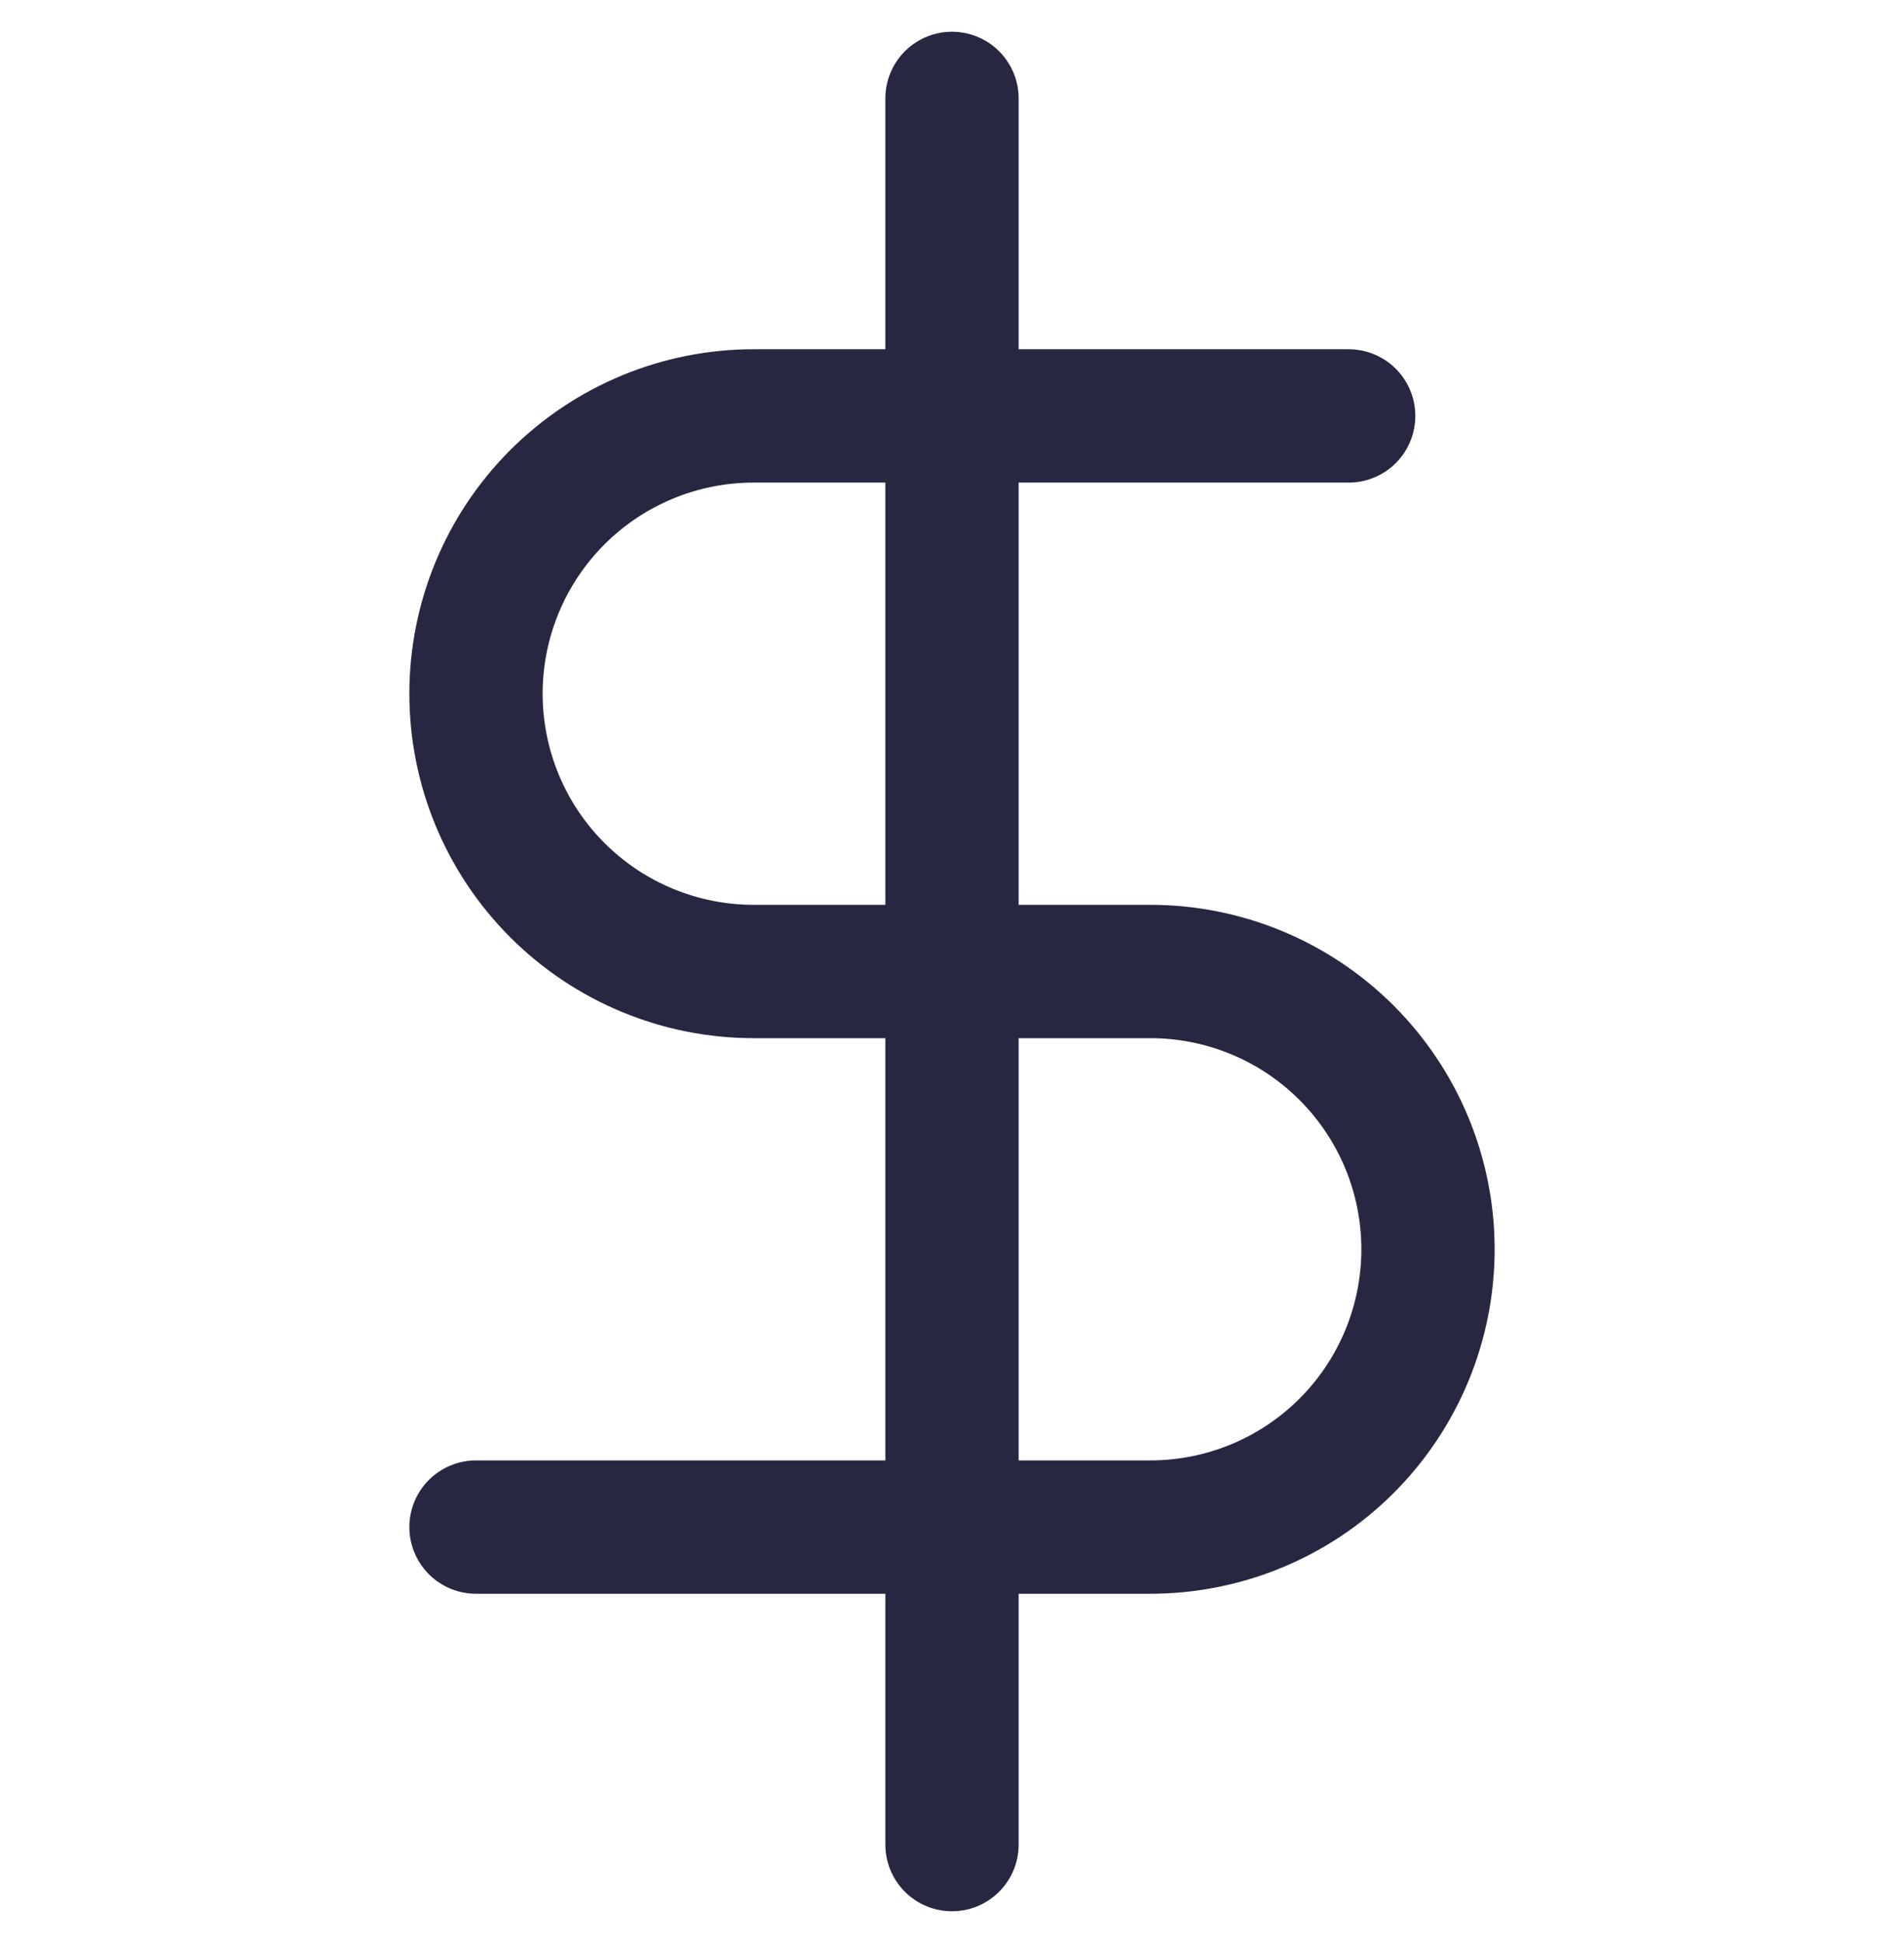
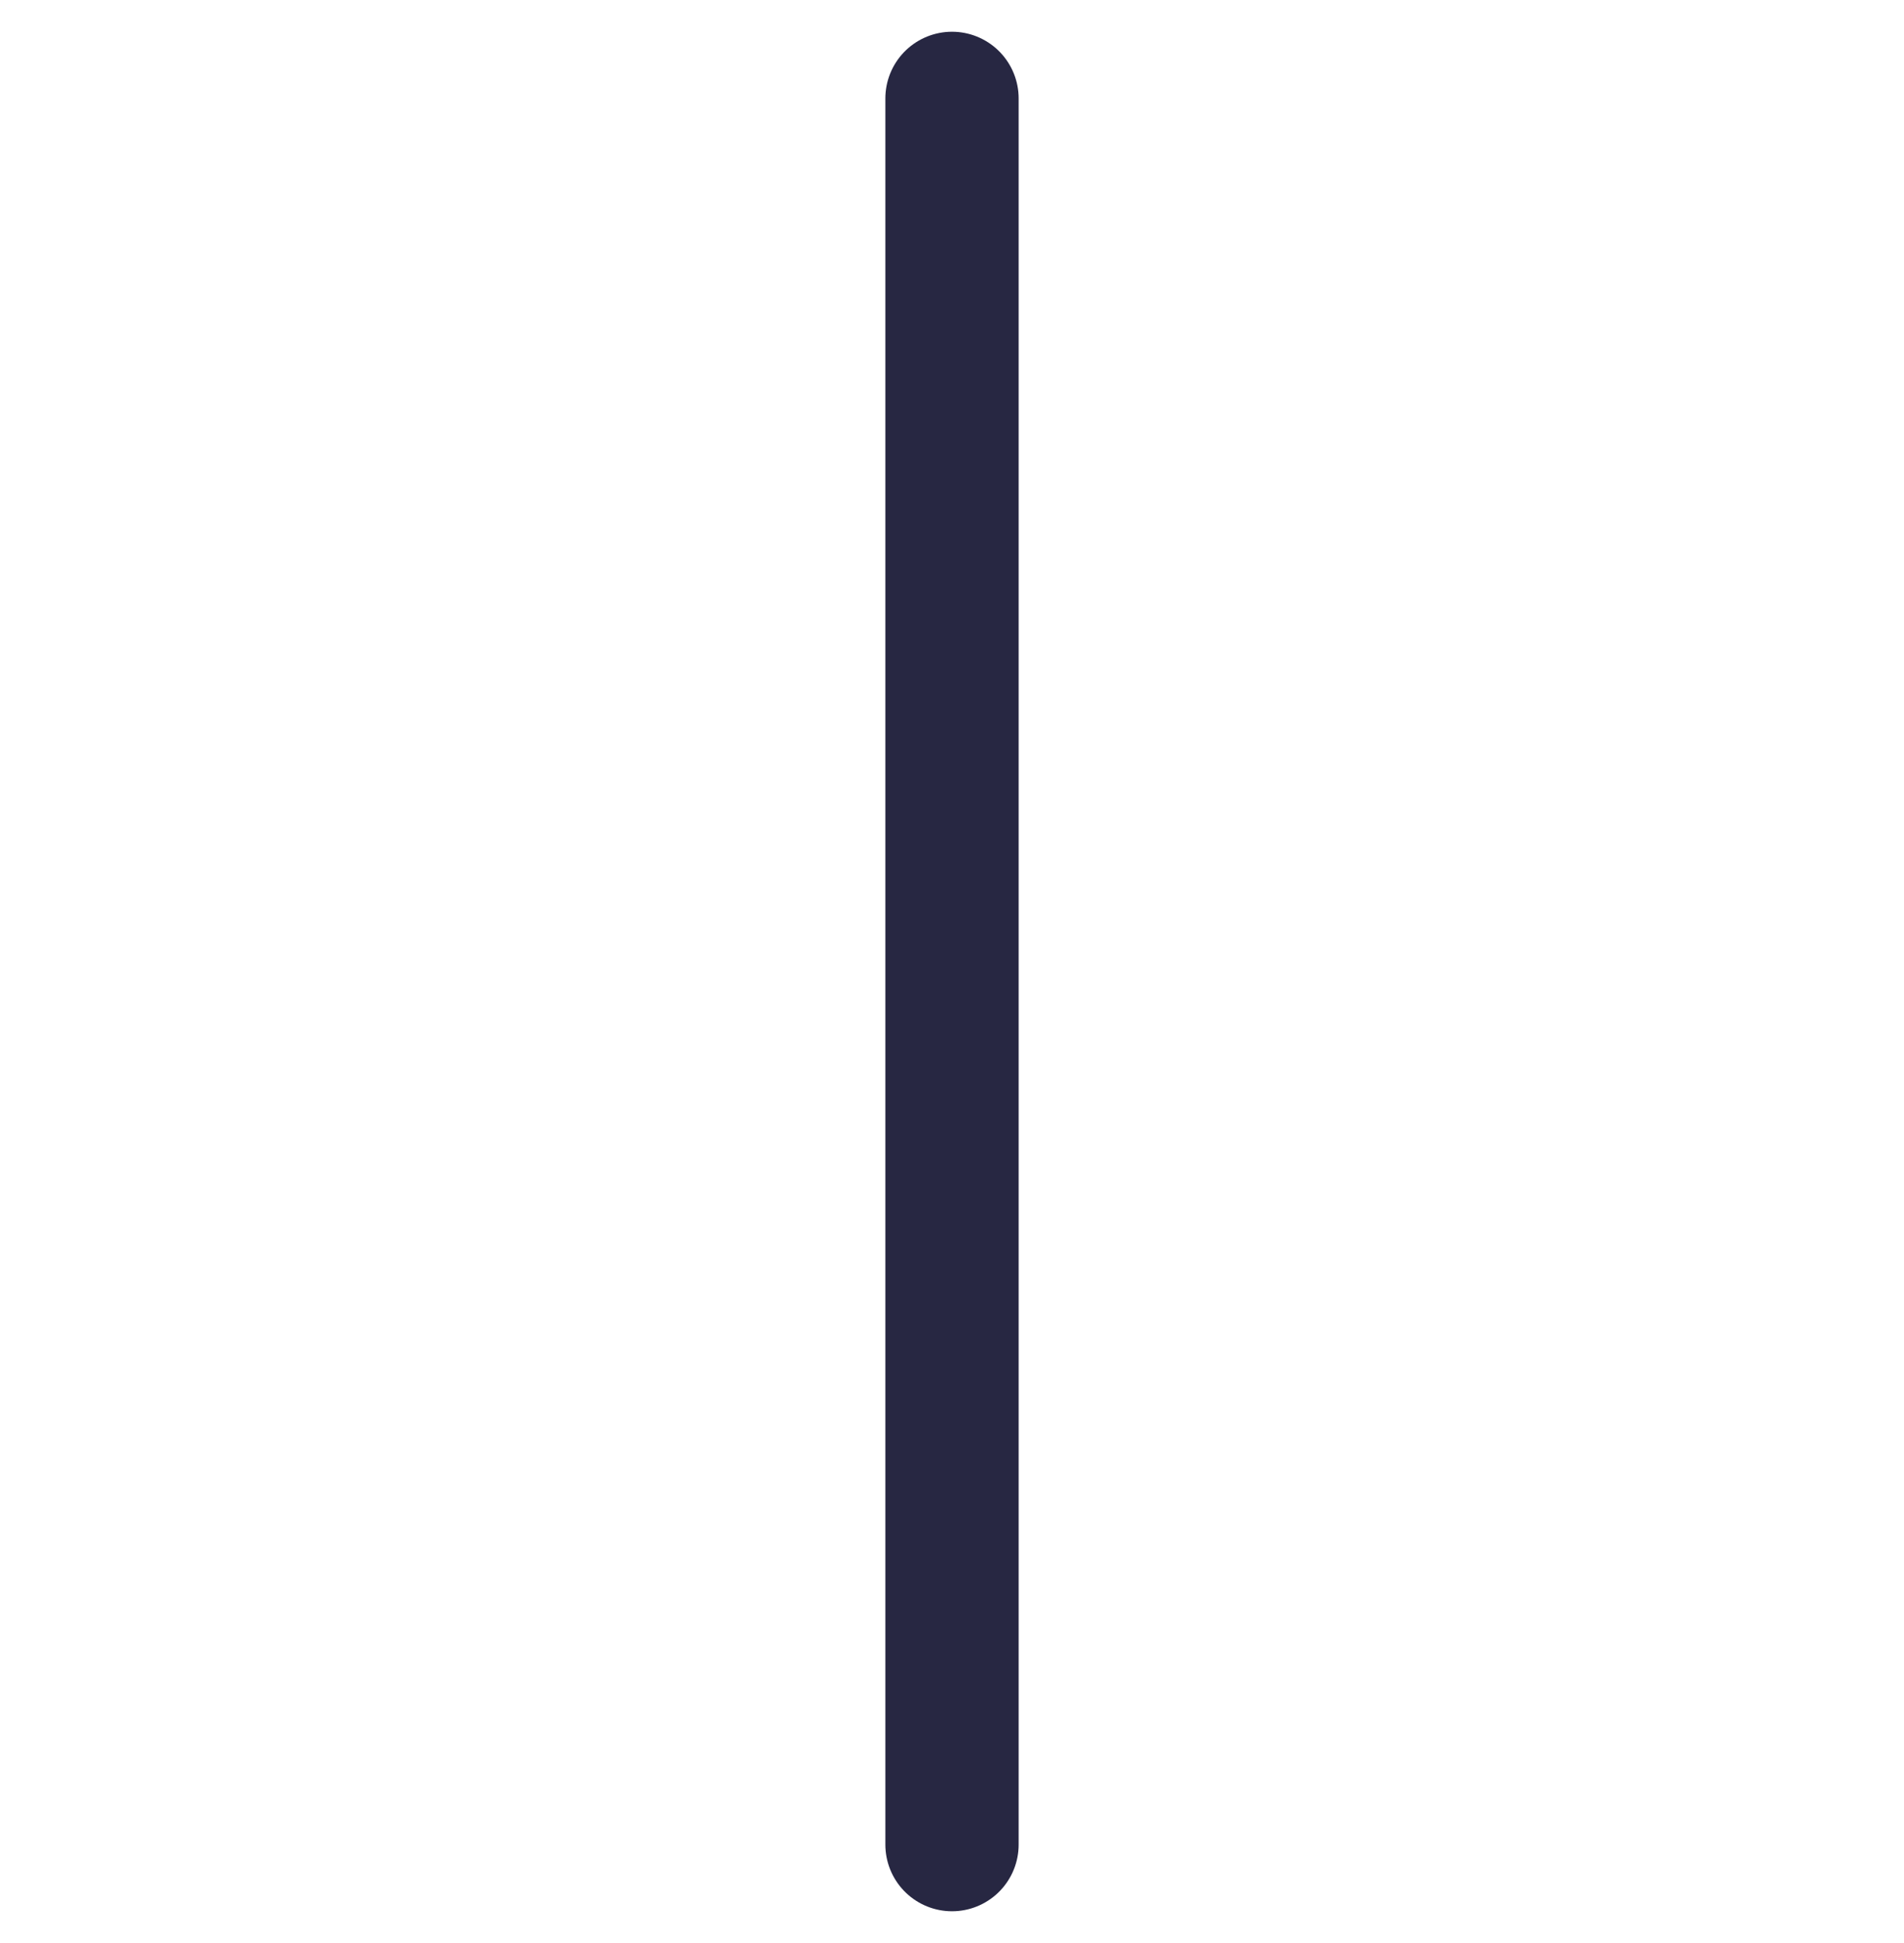
<svg xmlns="http://www.w3.org/2000/svg" width="50" height="51" viewBox="0 0 50 51" fill="none">
  <g clip-path="url(#clip0)">
    <path d="M25 2.583V48.417" stroke="#272742" stroke-width="3.5" stroke-linecap="round" stroke-linejoin="round" />
-     <path d="M35.417 10.917H19.792C17.858 10.917 16.003 11.685 14.636 13.052C13.268 14.42 12.5 16.274 12.5 18.208C12.5 20.142 13.268 21.997 14.636 23.364C16.003 24.732 17.858 25.5 19.792 25.5H30.208C32.142 25.5 33.997 26.268 35.364 27.636C36.732 29.003 37.5 30.858 37.5 32.792C37.5 34.725 36.732 36.58 35.364 37.948C33.997 39.315 32.142 40.083 30.208 40.083H12.5" stroke="#272742" stroke-width="3.5" stroke-linecap="round" stroke-linejoin="round" />
  </g>
  <defs>
    <clipPath id="clip0">
      <rect width="50" height="50" fill="white" transform="translate(0 0.5)" />
    </clipPath>
  </defs>
</svg>